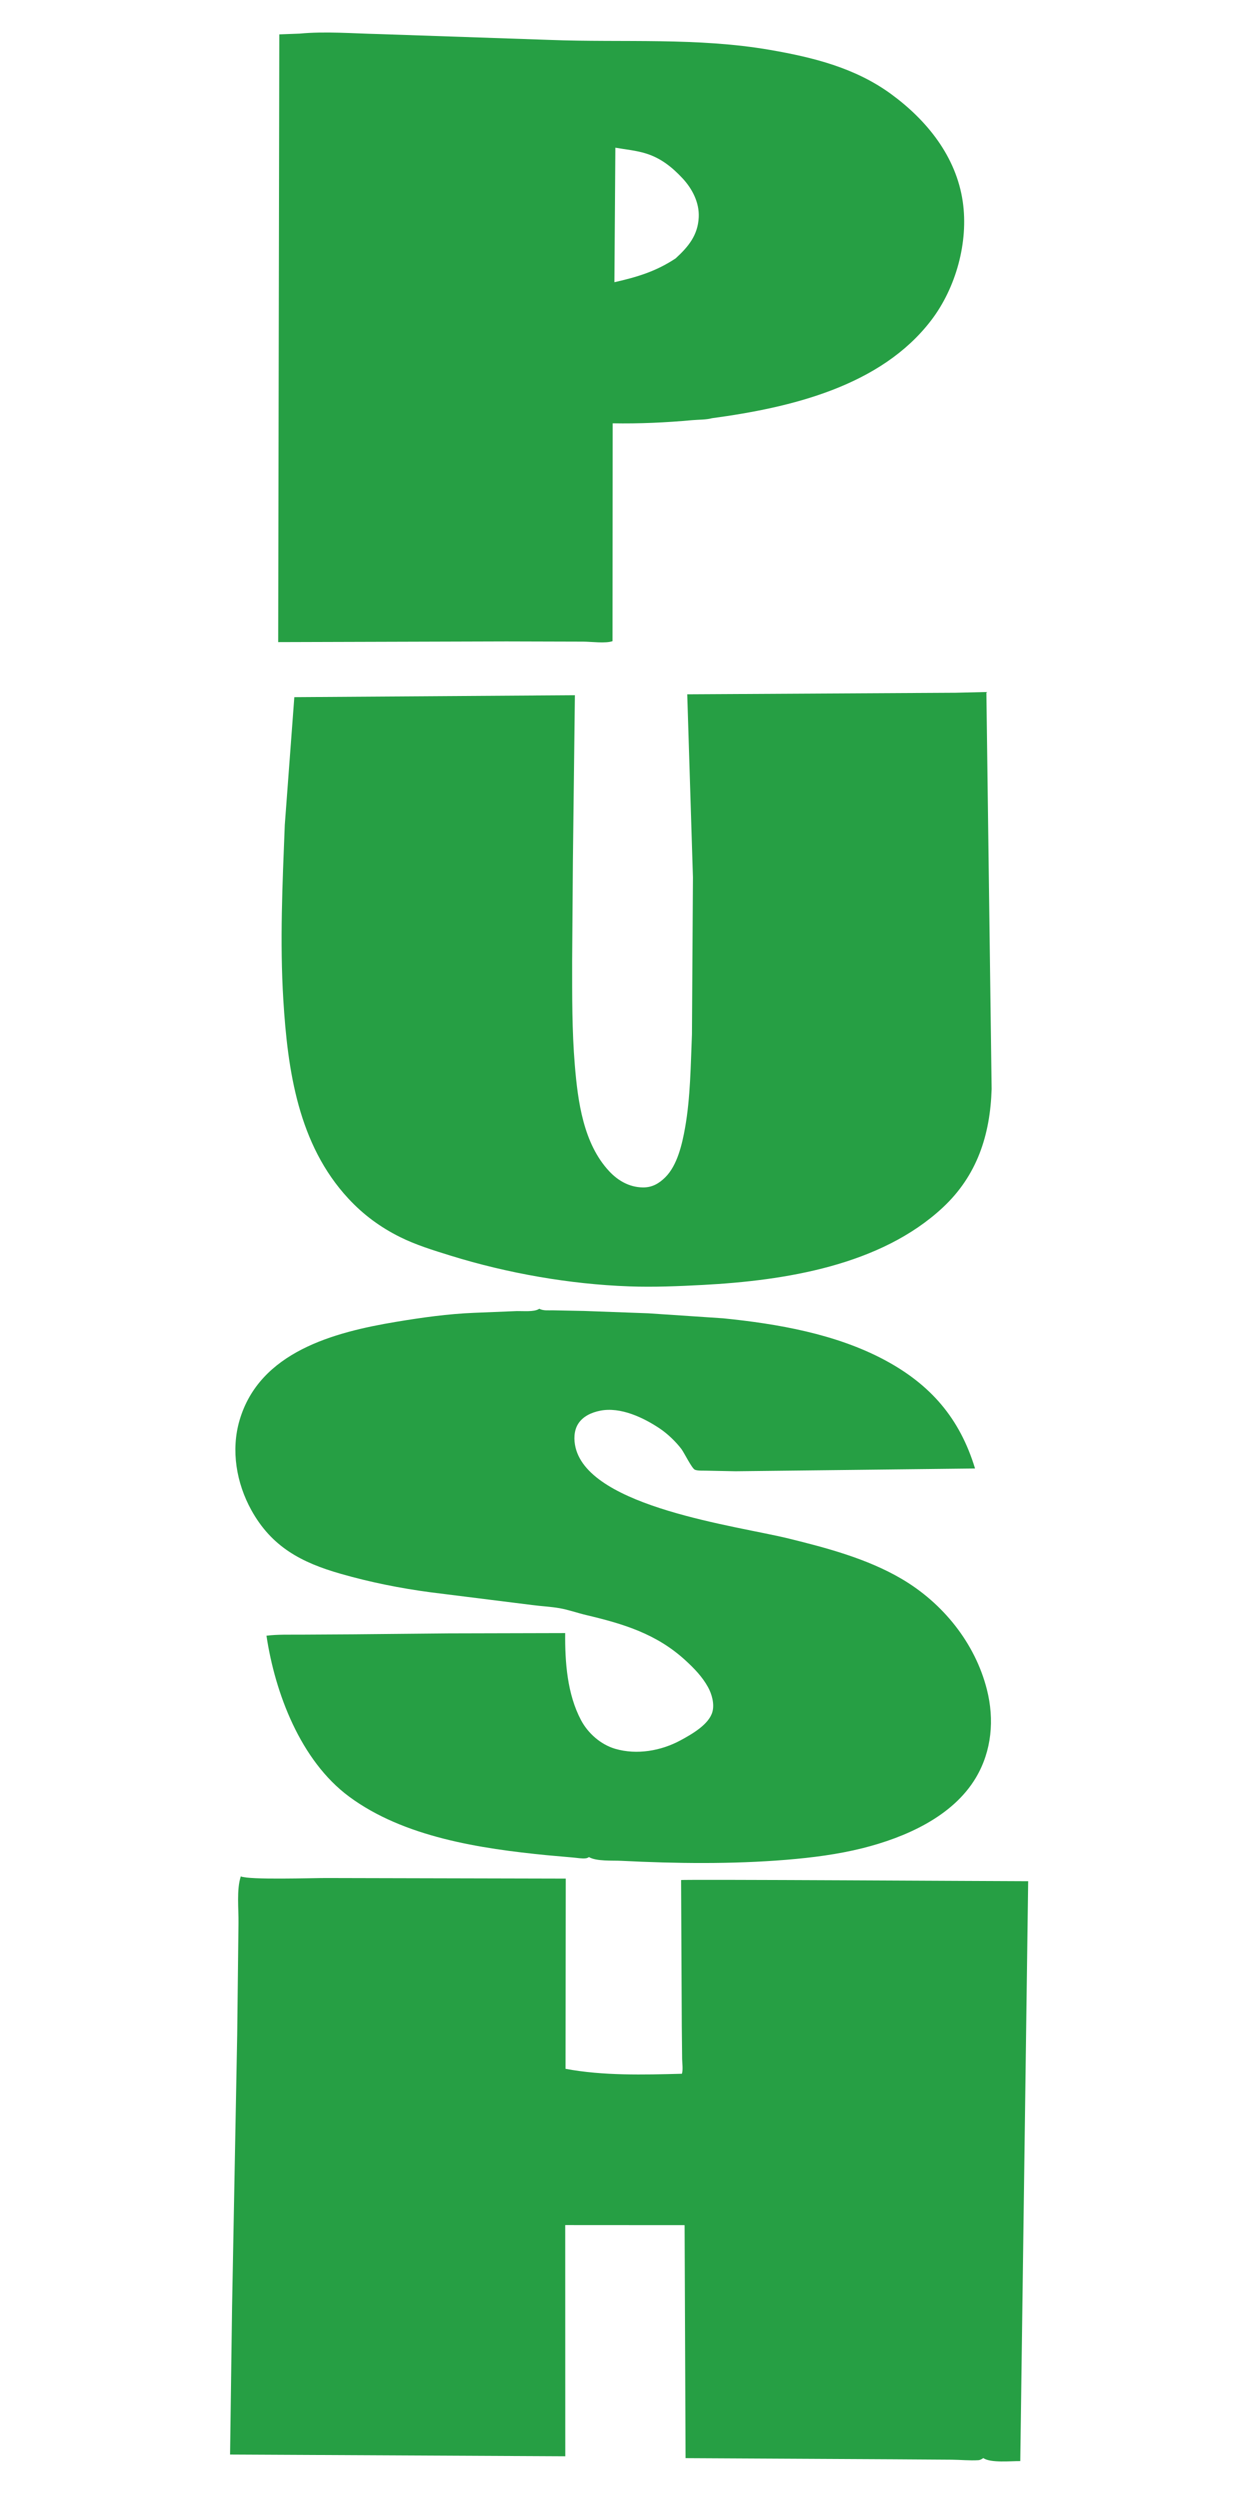
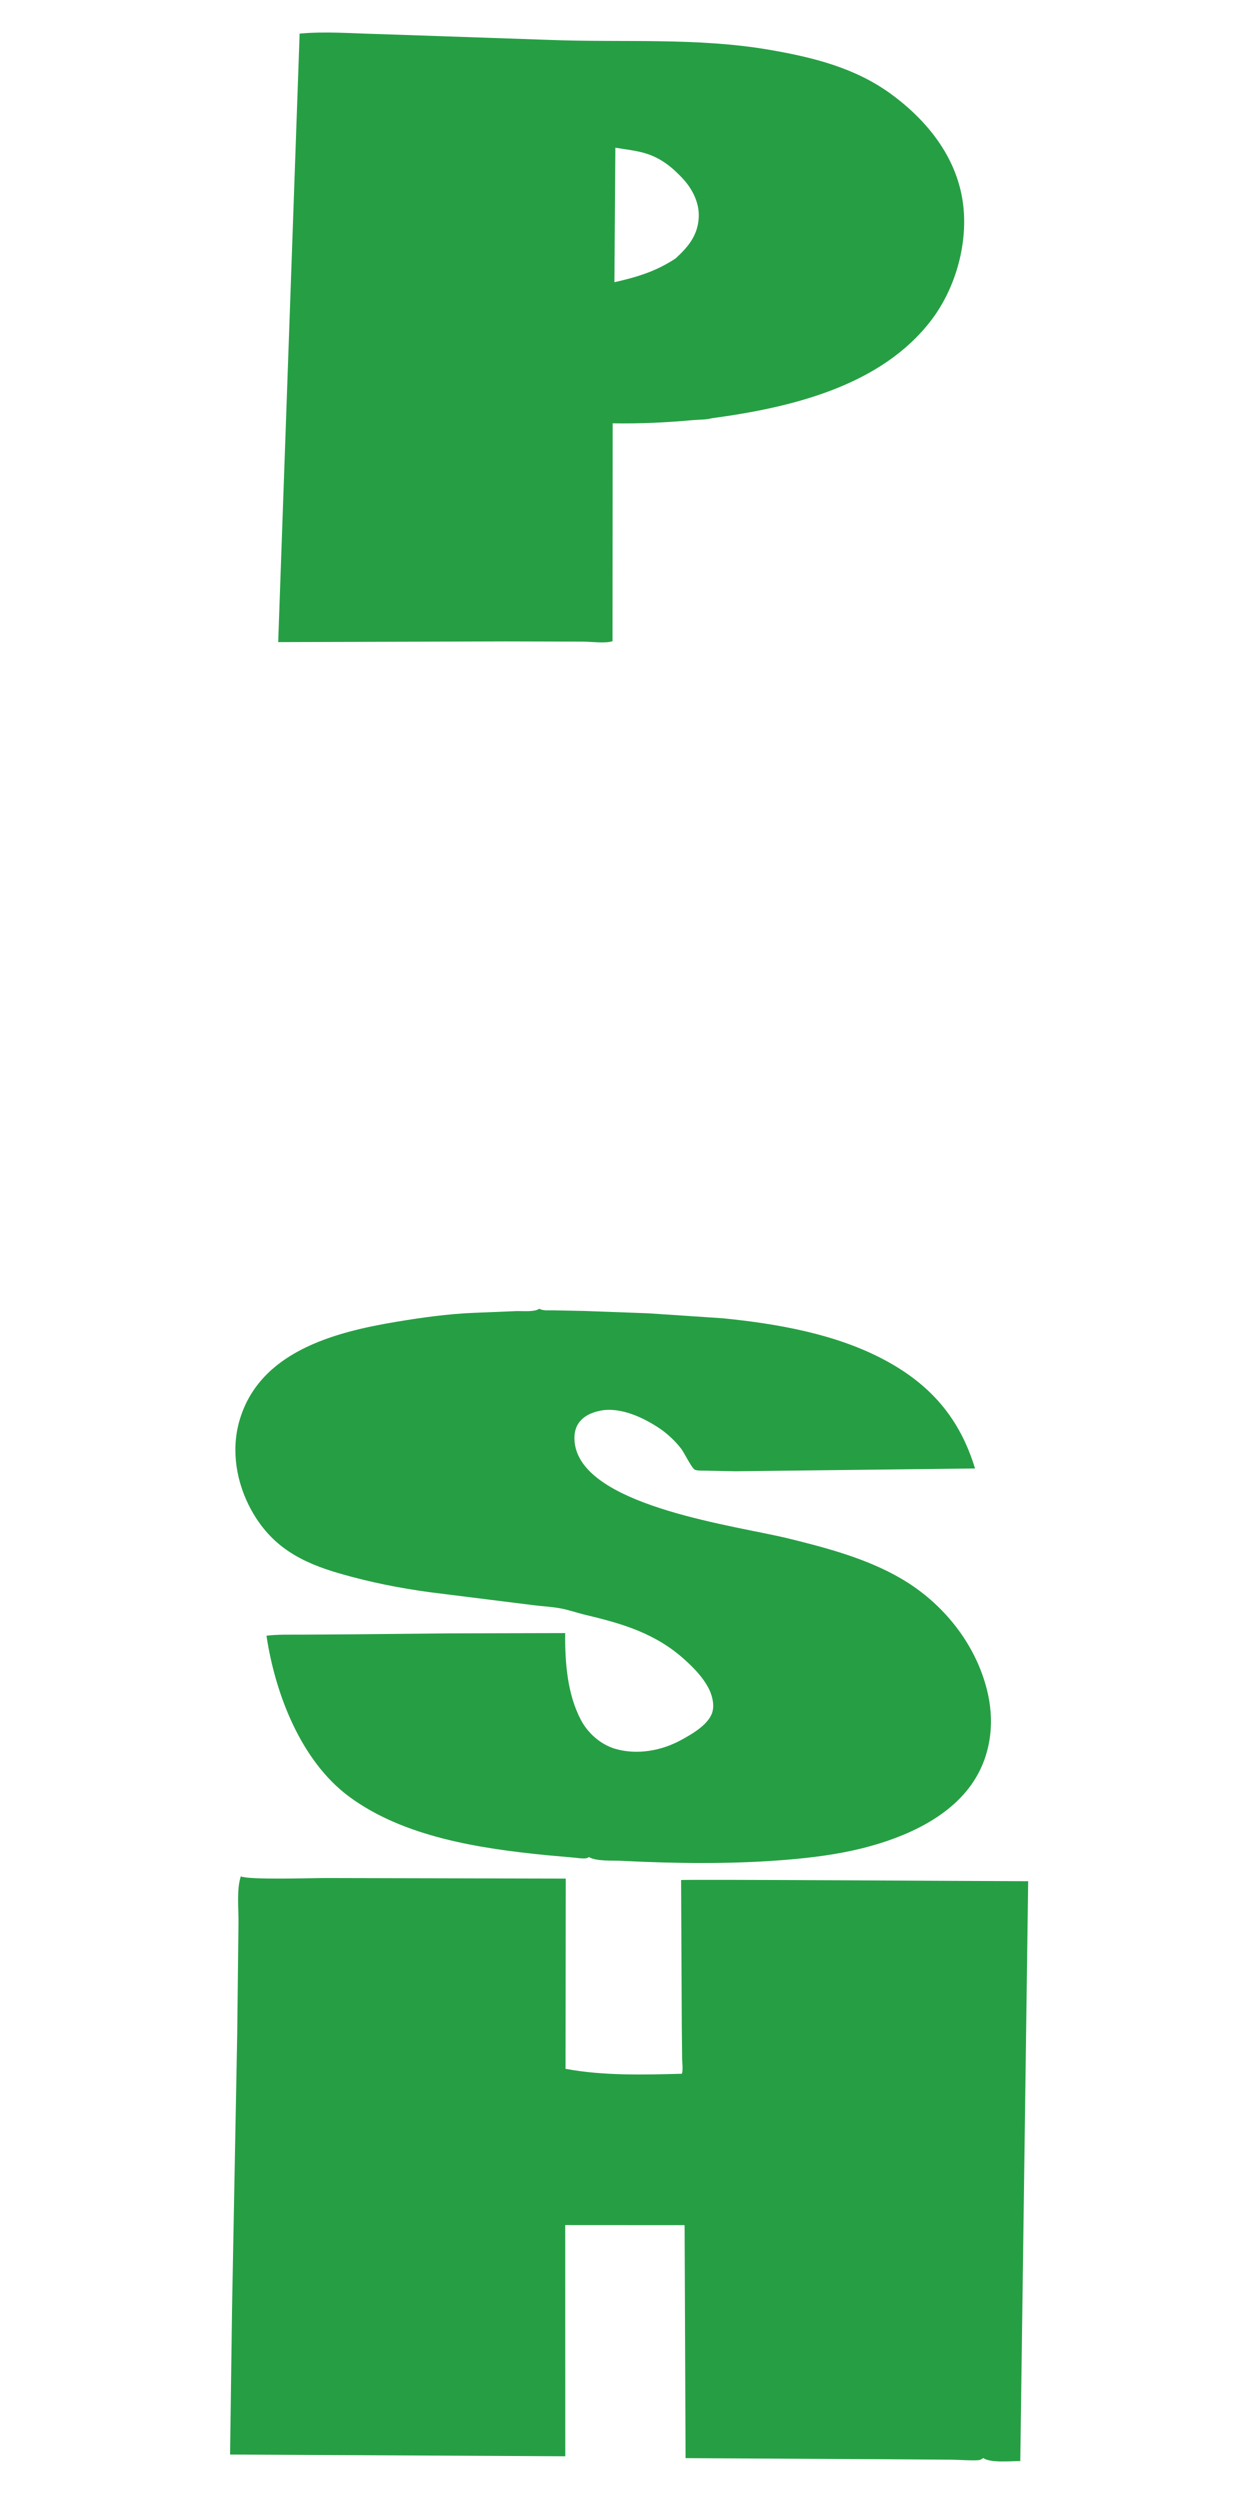
<svg xmlns="http://www.w3.org/2000/svg" width="400" height="800">
  <path fill="#269F44" d="M172.564 418.796C173.866 419.5 175.443 419.28 176.887 419.306L186.896 419.504L207.422 420.255L231.445 421.861C248.83 423.616 267.464 426.86 283.026 435.172C297.804 443.066 307.127 453.848 312.011 469.913L235.35 470.807L225.956 470.615C224.95 470.578 223.279 470.701 222.362 470.313C221.383 469.898 218.935 464.859 218.044 463.682C216.269 461.339 213.65 458.834 211.222 457.194C205.997 453.663 198.576 450.123 192.063 451.426C189.324 451.973 186.54 453.188 184.994 455.656C183.617 457.852 183.582 460.76 184.18 463.231C188.81 482.395 235.877 488.276 252.312 492.317C264.621 495.344 277.526 498.783 288.524 505.243C301.673 512.966 312.026 525.724 315.808 540.653C318.232 550.222 317.381 560.257 312.317 568.807C304.862 581.394 289.559 588.024 275.984 591.429C268.091 593.408 259.795 594.459 251.695 595.129C234.286 596.569 216.234 596.343 198.773 595.46C195.973 595.318 190.868 595.681 188.477 594.269C188.184 594.451 187.866 594.605 187.521 594.655C186.289 594.834 184.661 594.511 183.409 594.413L175.031 593.668C153.77 591.574 129.222 587.911 111.675 574.889C96.172 563.383 88.02 541.817 85.271 523.427C88.835 522.982 92.55 523.11 96.141 523.086L113.031 522.983L143.638 522.68L180.859 522.584C180.771 531.851 181.505 542.116 185.931 550.452C188.178 554.683 192.273 558.288 196.908 559.631C203.824 561.635 211.564 560.273 217.798 556.89C221.33 554.974 226.913 551.832 227.994 547.727C228.657 545.209 227.79 542.105 226.572 539.894C224.714 536.521 222.089 533.827 219.264 531.246C210.026 522.805 199.476 519.634 187.583 516.817C184.741 516.143 181.934 515.127 179.058 514.624C176.19 514.122 173.206 513.998 170.309 513.609L137.785 509.538C127.996 508.234 118.496 506.325 108.998 503.608C96.466 500.024 86.944 495.014 80.435 483.249C75.65 474.6 73.852 464.105 76.646 454.523C83.04 432.599 106.852 426.306 126.743 422.989C134.963 421.619 143.412 420.433 151.746 420.1L165.416 419.545C167.289 419.502 170.793 419.867 172.383 418.917L172.564 418.796Z" />
-   <path fill="#269F44" d="M95.883 10.757C104.103 9.977 112.886 10.713 121.161 10.899L175.977 12.774C199.483 13.677 223.158 11.936 246.484 15.983C260.295 18.379 273.723 21.735 285.176 30.119C296.668 38.532 305.993 50.135 308.082 64.532C309.958 77.465 305.904 92.091 298.026 102.44C281.864 123.669 252.89 130.444 227.826 133.83C226.011 134.342 223.496 134.272 221.585 134.447C213.101 135.225 204.58 135.617 196.059 135.464L196.007 205.171C193.771 205.971 189.192 205.334 186.669 205.323L162.054 205.251L89.02 205.479L89.377 11.001L95.883 10.757ZM196.917 47.26L196.611 90.31C203.888 88.654 209.91 86.861 216.207 82.683C220.265 78.962 223.324 75.29 223.596 69.519C223.819 64.8 221.512 60.371 218.359 57.004C215.057 53.48 211.511 50.641 206.836 49.16C203.556 48.121 200.275 47.862 196.917 47.26Z" />
-   <path fill="#269F44" d="M305.837 221.68L315.641 221.445L317.322 348.478C316.867 363.248 312.642 376.217 301.666 386.436C281.751 404.977 251.135 409.79 224.936 411.18C217.095 411.596 209.219 411.926 201.367 411.643C182.253 410.955 162.348 407.447 144.101 401.783C138.702 400.107 133.033 398.367 127.975 395.839C121.648 392.677 116.285 388.724 111.48 383.542C95.441 366.244 92.053 342.588 90.667 320.006C89.519 301.293 90.4 282.682 91.132 263.971L94.184 223.093L183.967 222.468L183.326 275.568L183.087 307.513C183.095 318.68 183.017 329.731 183.944 340.87C184.907 352.426 186.667 365.942 194.951 374.805C197.805 377.859 201.401 379.899 205.653 379.979C208.617 380.034 210.831 378.773 212.89 376.733C216.748 372.913 218.298 366.087 219.22 360.898C220.942 351.205 221.018 340.842 221.425 331.003L221.742 280.75L219.917 222.181L305.837 221.68Z" />
+   <path fill="#269F44" d="M95.883 10.757C104.103 9.977 112.886 10.713 121.161 10.899L175.977 12.774C199.483 13.677 223.158 11.936 246.484 15.983C260.295 18.379 273.723 21.735 285.176 30.119C296.668 38.532 305.993 50.135 308.082 64.532C309.958 77.465 305.904 92.091 298.026 102.44C281.864 123.669 252.89 130.444 227.826 133.83C226.011 134.342 223.496 134.272 221.585 134.447C213.101 135.225 204.58 135.617 196.059 135.464L196.007 205.171C193.771 205.971 189.192 205.334 186.669 205.323L162.054 205.251L89.02 205.479L95.883 10.757ZM196.917 47.26L196.611 90.31C203.888 88.654 209.91 86.861 216.207 82.683C220.265 78.962 223.324 75.29 223.596 69.519C223.819 64.8 221.512 60.371 218.359 57.004C215.057 53.48 211.511 50.641 206.836 49.16C203.556 48.121 200.275 47.862 196.917 47.26Z" />
  <path fill="#269F44" d="M77.06 600.439C79.636 601.639 100.2 600.952 104.378 600.966L181.042 601.155L180.972 662.023C192.997 664.274 206.008 663.929 218.212 663.6C218.616 662.28 218.31 660.289 218.283 658.87L218.171 648.315L217.949 601.623C218.363 601.34 318.784 601.979 329.017 601.989L326.49 787.552C323.529 787.514 317.003 788.219 314.65 786.579C314.174 786.923 313.636 787.229 313.036 787.266C310.319 787.432 307.349 787.13 304.604 787.102L285.789 786.971L219.381 786.604L219.071 712.048L180.872 712.025L180.892 786.012L73.621 785.451L74.265 738.081L75.905 651.023L76.315 615.386C76.388 610.933 75.655 604.646 77.06 600.439Z" />
</svg>